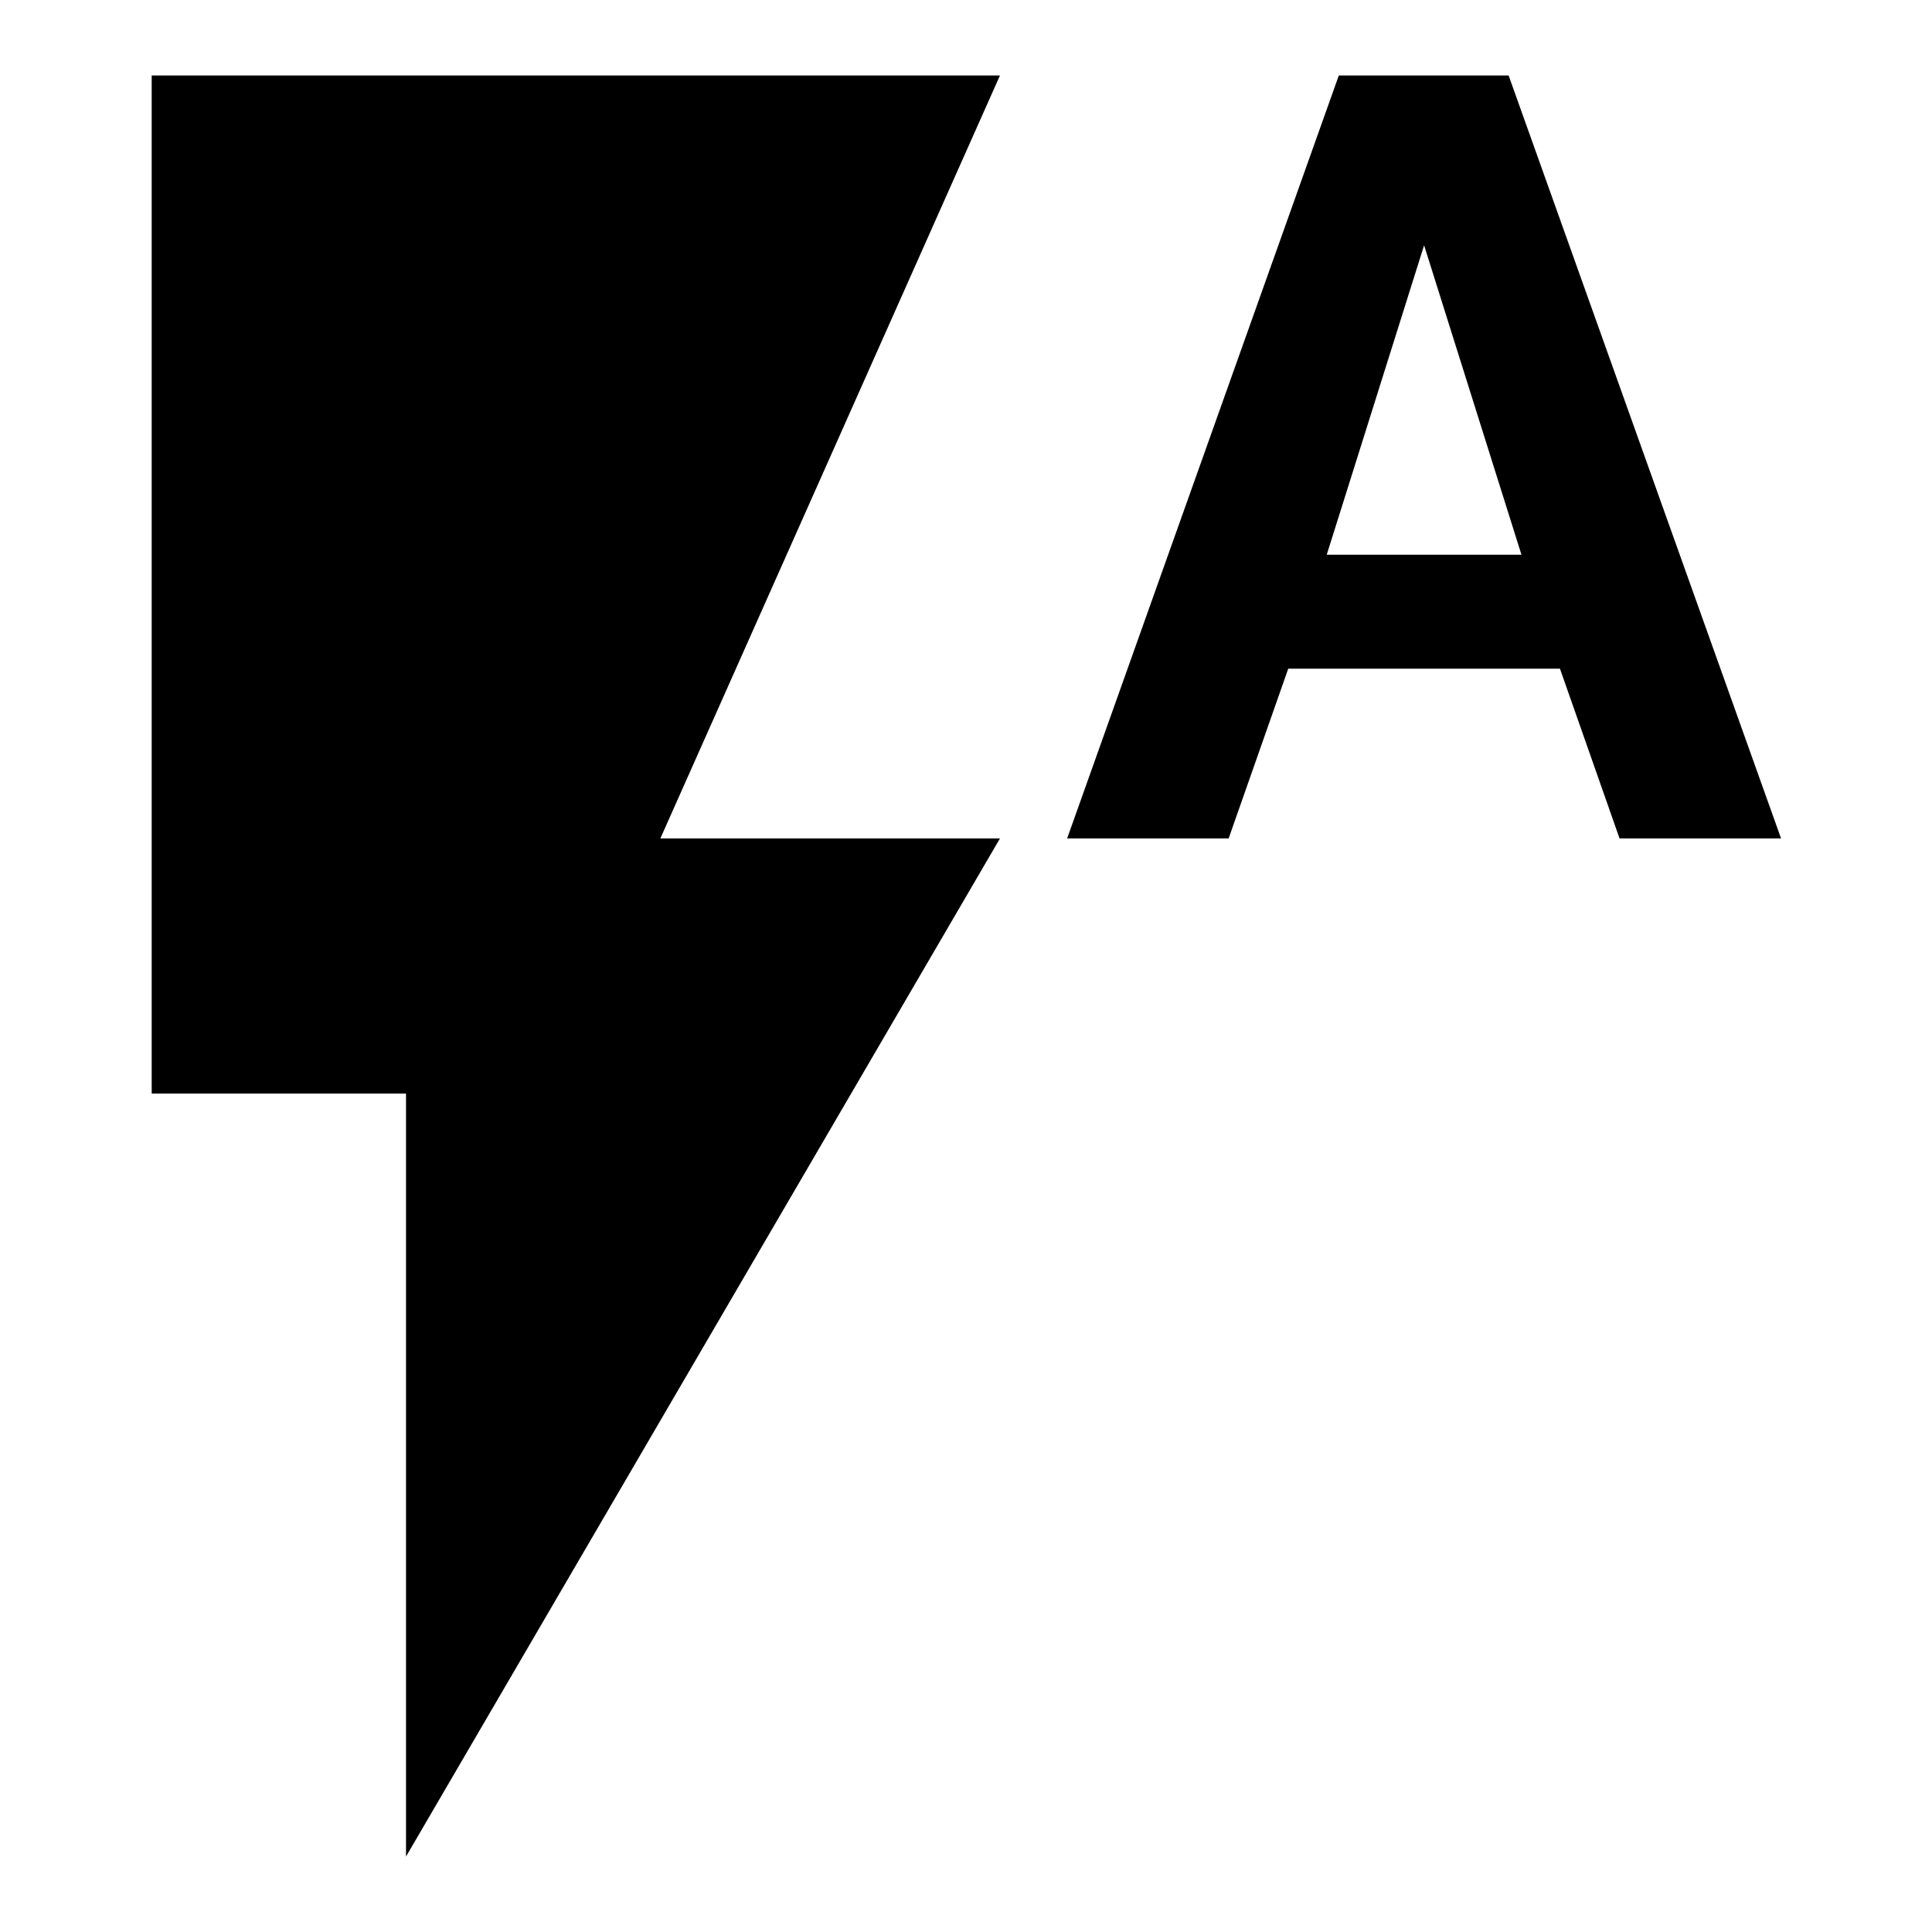
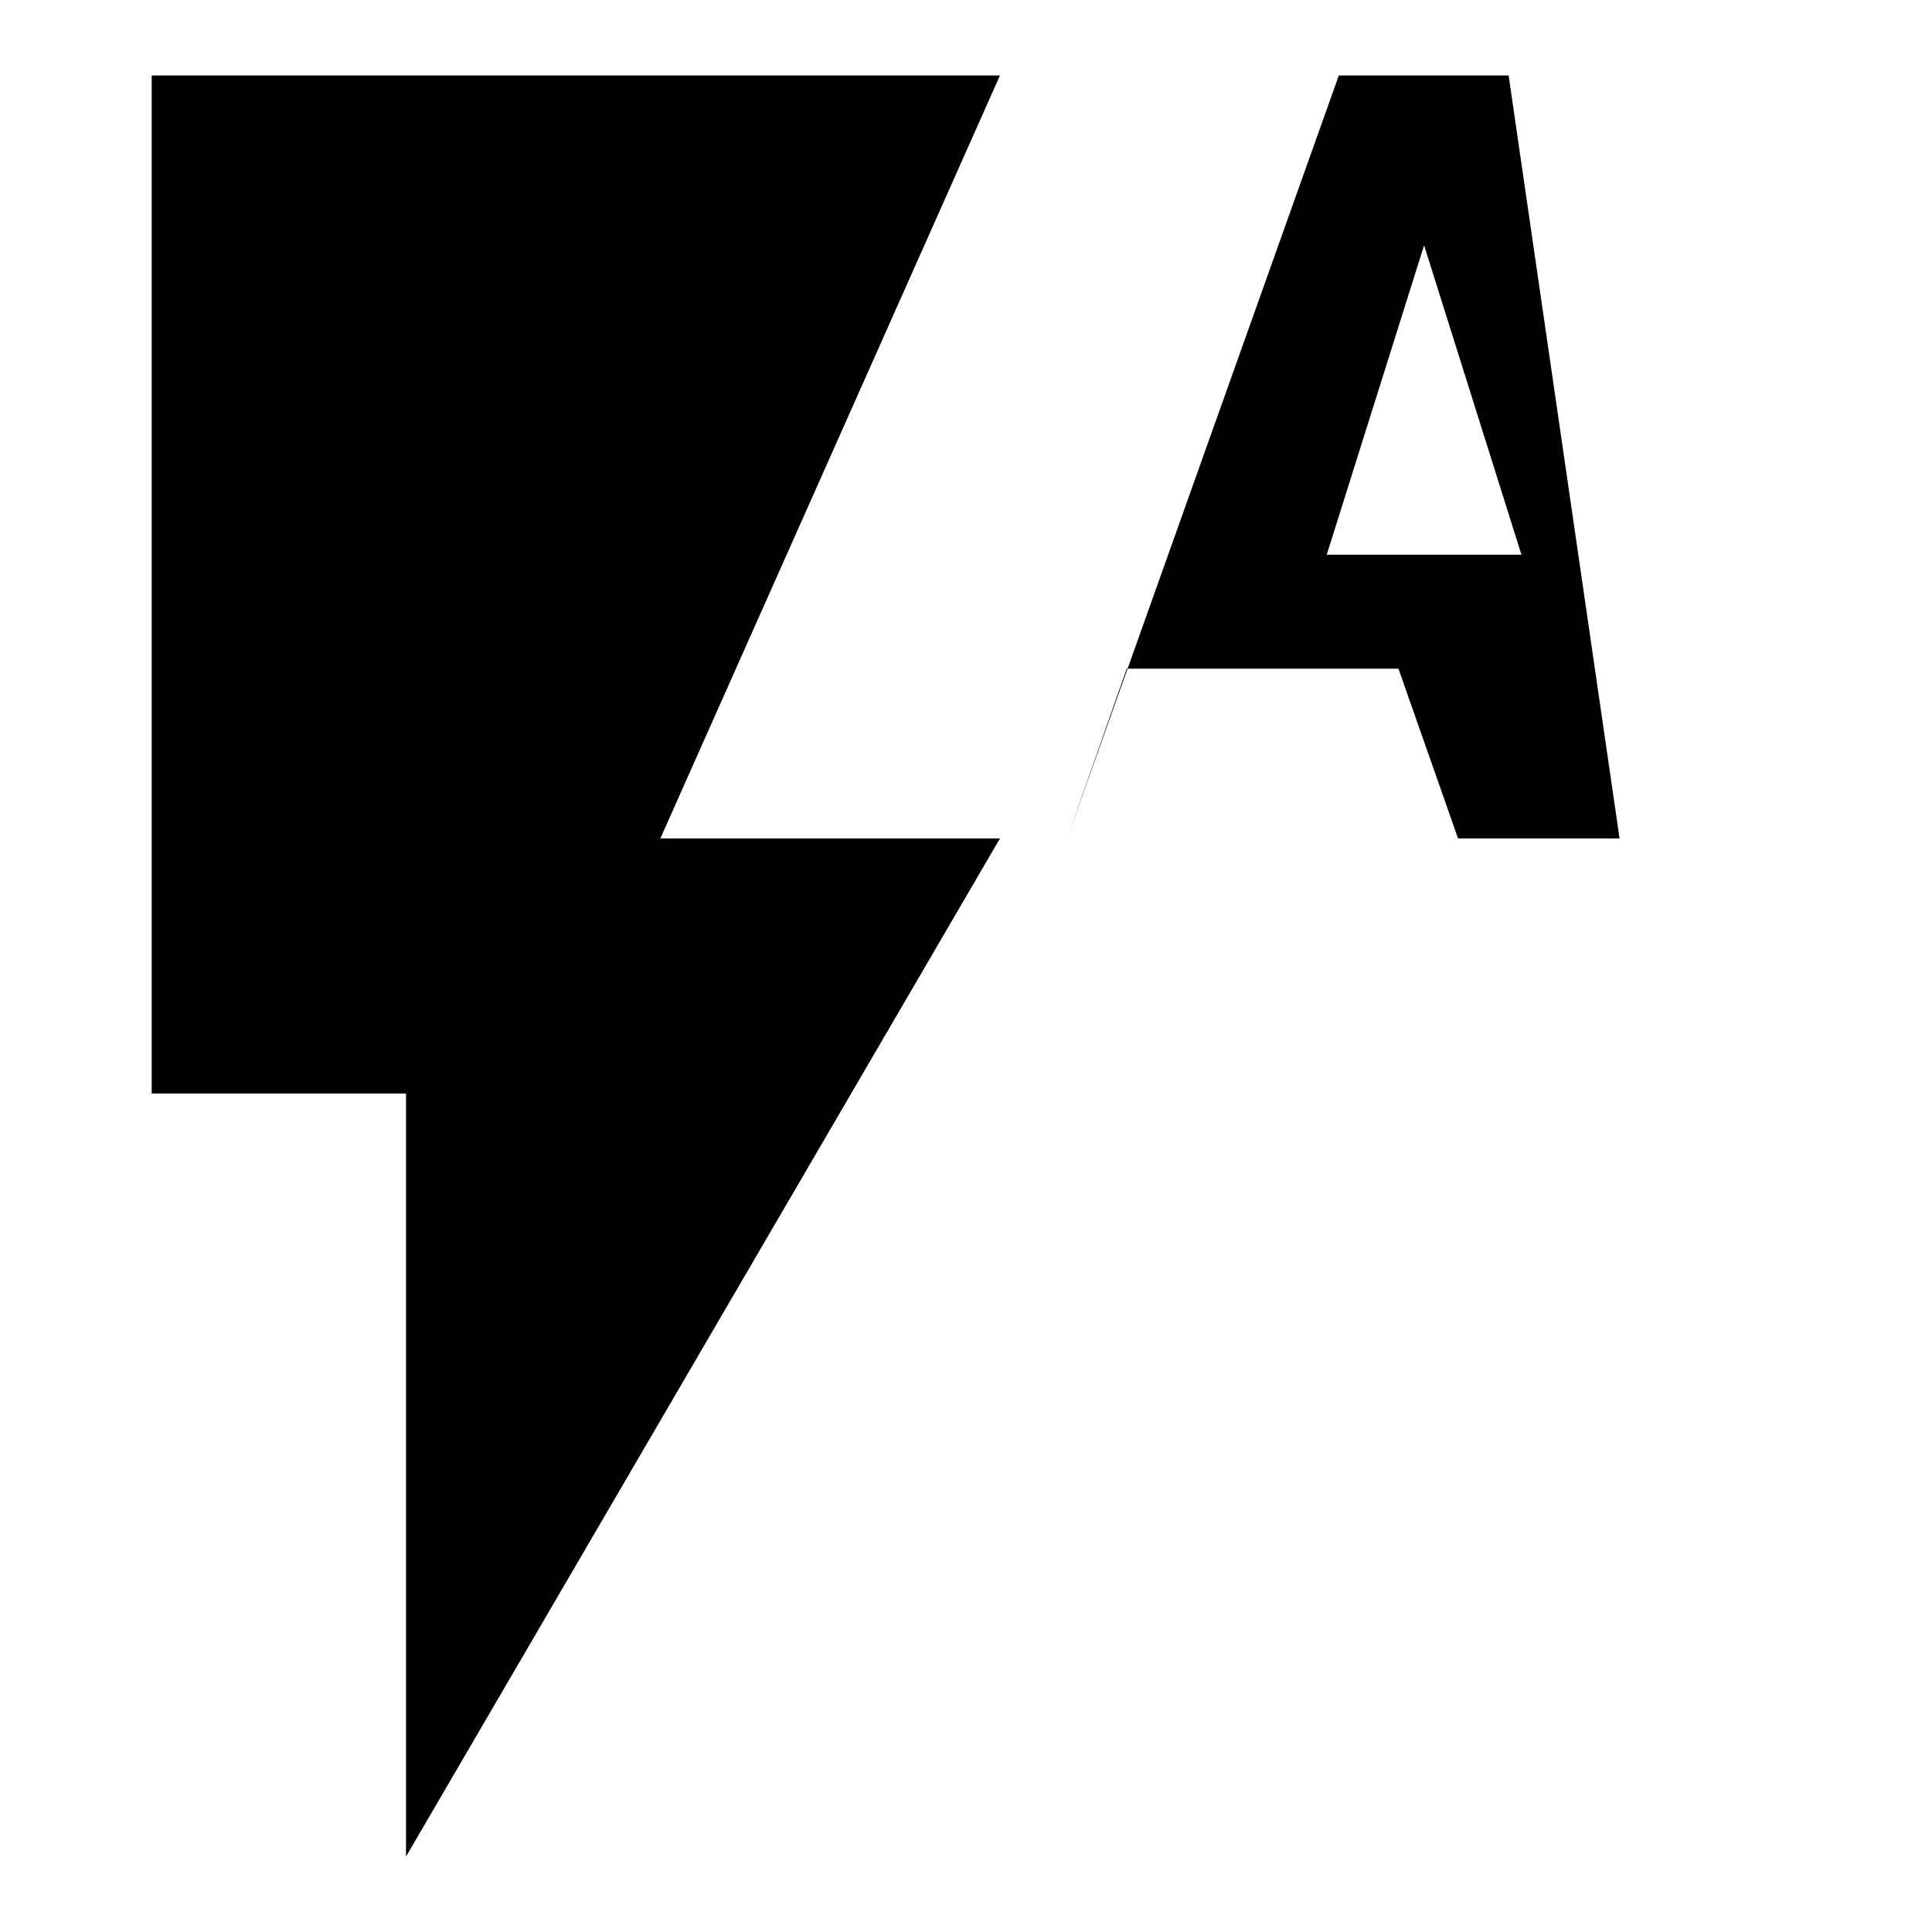
<svg xmlns="http://www.w3.org/2000/svg" version="1.1" x="0px" y="0px" viewBox="0 0 256 256" enable-background="new 0 0 256 256" xml:space="preserve">
  <g>
-     <path fill="#000000" d="M175.8,73.5l12.9-41l12.9,41 M199.9,10h-22.5l-36,101.1h21.4l7.9-22.5h36l7.9,22.5h21.4 M20.1,10v134.9 h33.7V246l78.7-134.9h-45l45-101.1H20.1z" />
+     <path fill="#000000" d="M175.8,73.5l12.9-41l12.9,41 M199.9,10h-22.5l-36,101.1l7.9-22.5h36l7.9,22.5h21.4 M20.1,10v134.9 h33.7V246l78.7-134.9h-45l45-101.1H20.1z" />
  </g>
</svg>